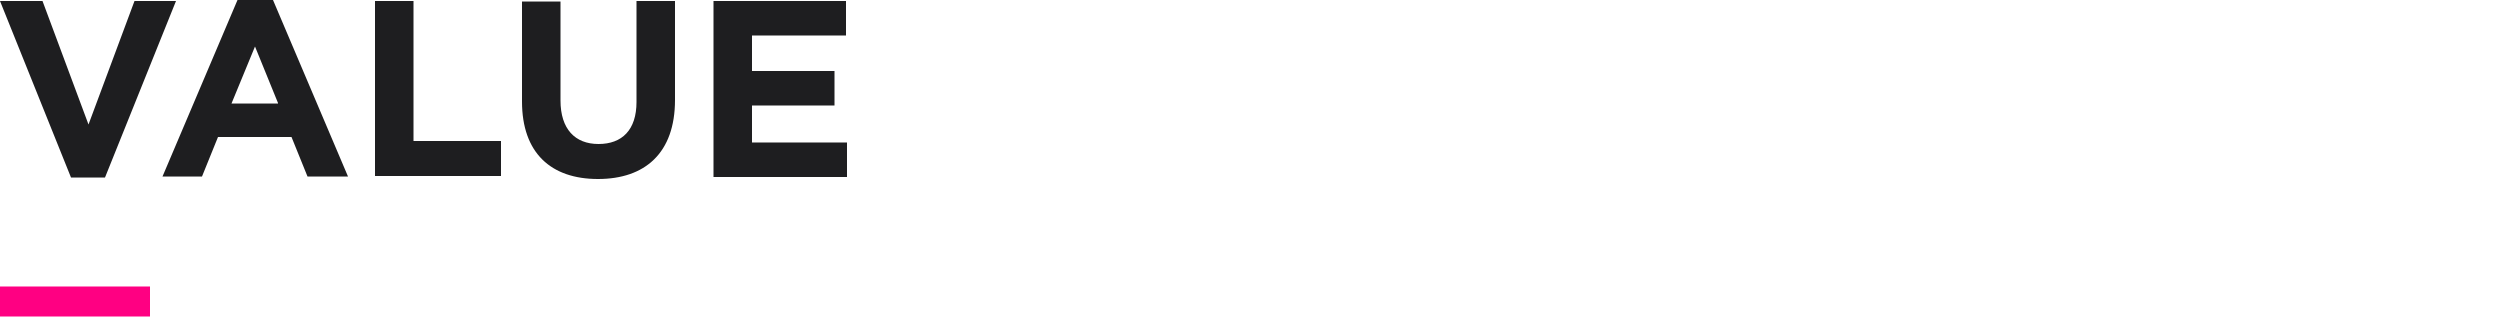
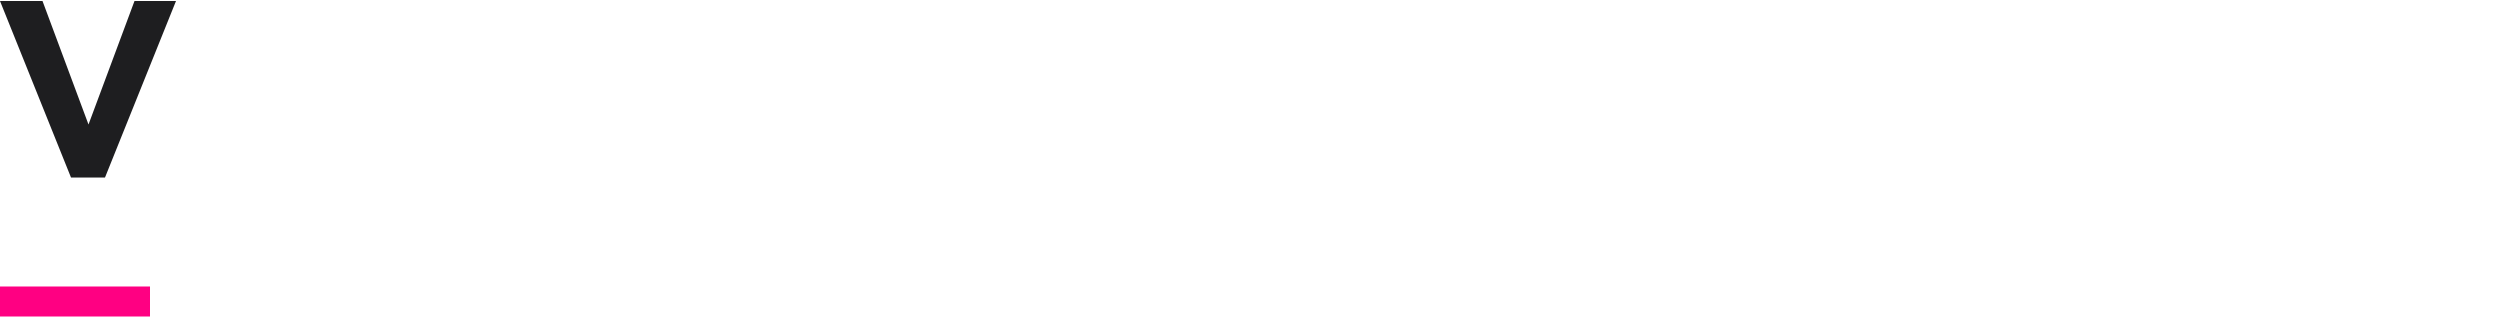
<svg xmlns="http://www.w3.org/2000/svg" version="1.1" id="レイヤー_1" x="0px" y="0px" viewBox="0 0 500 65" style="enable-background:new 0 0 500 65;" xml:space="preserve">
  <style type="text/css">
	.st0{fill:none;}
	.st1{fill:#1E1E20;}
	.st2{fill:#FF0082;}
</style>
  <g id="a">
</g>
  <g id="b">
    <g id="c">
-       <rect class="st0" width="500" height="65" />
      <g>
        <path class="st1" d="M0,0.2h8.5l9.2,24.7l9.2-24.7h8.3L21,35.5h-6.8L0,0.2z" />
-         <path class="st1" d="M47.5,0h7.1l15,35.3h-8.1l-3.2-7.9H43.6l-3.2,7.9h-7.9L47.5,0z M55.6,20.6L51,9.3l-4.7,11.4H55.6z" />
-         <path class="st1" d="M75,0.2h7.7v28h17.5v7H75V0.2z" />
-         <path class="st1" d="M104.4,20.3v-20h7.7v19.8c0,5.7,2.9,8.7,7.6,8.7c4.7,0,7.6-2.8,7.6-8.4V0.2h7.7V20c0,10.6-6,15.8-15.4,15.8     C110.2,35.8,104.4,30.6,104.4,20.3z" />
-         <path class="st1" d="M142.8,0.2h26.4v6.9h-18.8v7.1h16.5v6.9h-16.5v7.4h19v6.9h-26.7V0.2z" />
      </g>
      <g>
        <path class="st2" d="M0,63.3v-6h30v6H0z" />
      </g>
    </g>
  </g>
</svg>